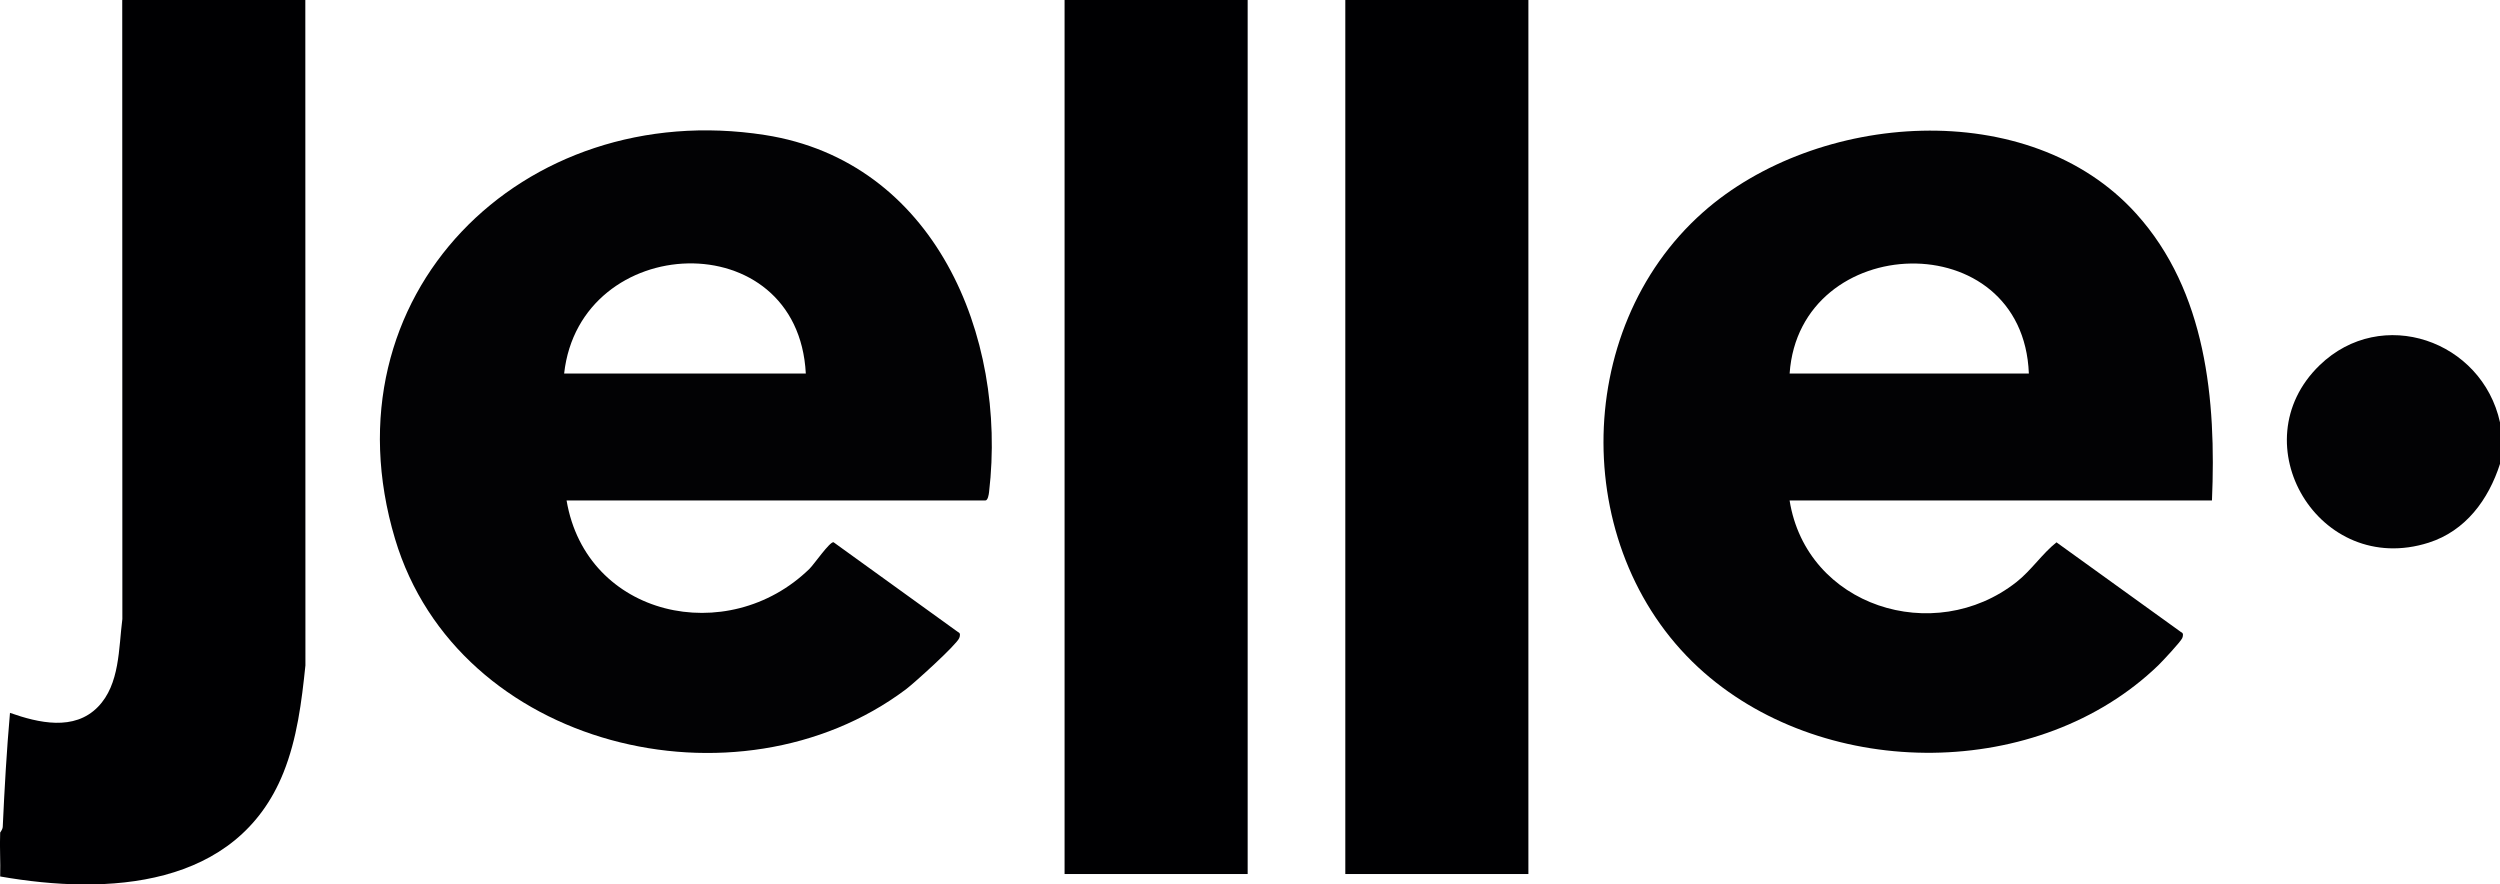
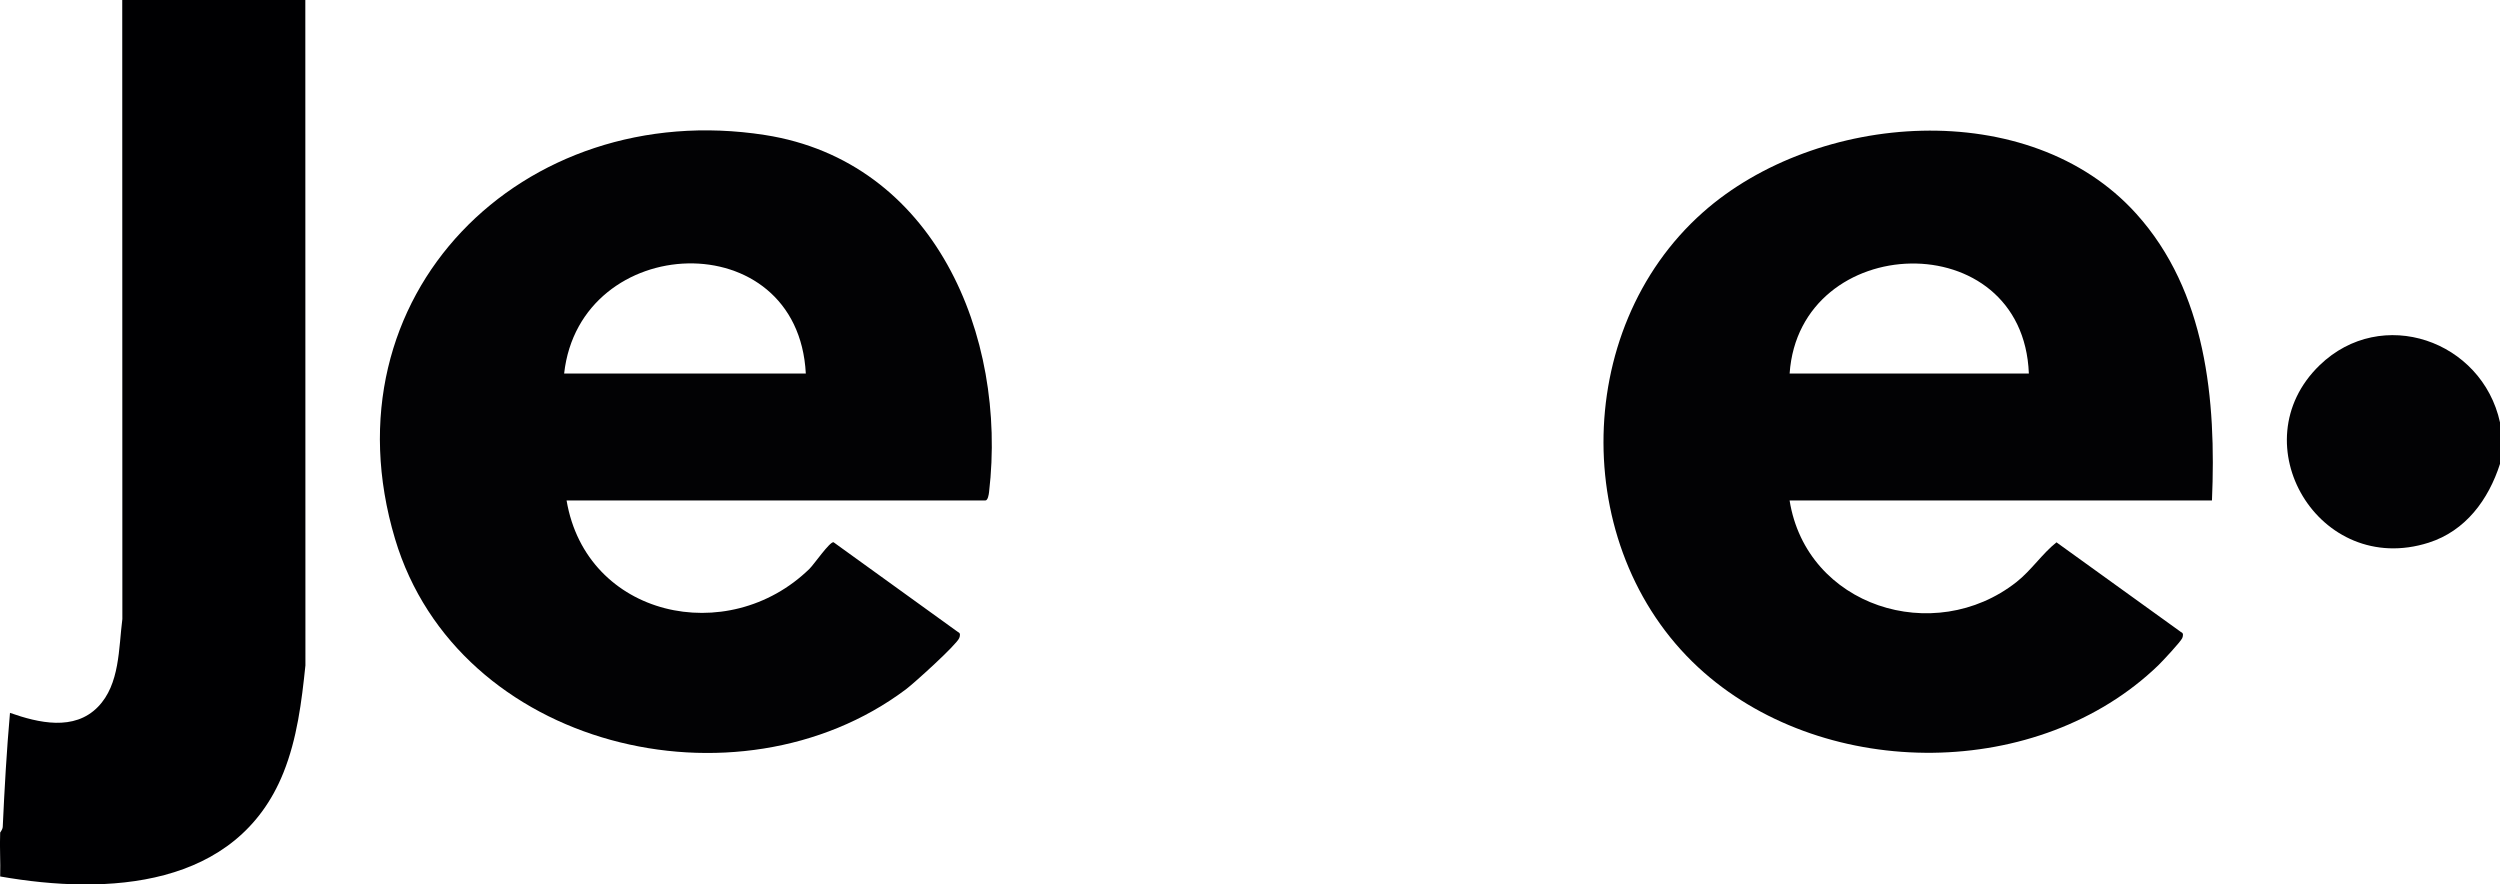
<svg xmlns="http://www.w3.org/2000/svg" id="Layer_1" data-name="Layer 1" viewBox="0 0 1024 362.28">
  <defs>
    <style>      .cls-1 {        fill: #000002;      }      .cls-2 {        fill: #020204;      }    </style>
  </defs>
  <g>
-     <path class="cls-1" d="M.08,341c0-.14.99-1.13,1.05-2.42.71-15.54,1.59-31.11,2.96-46.59,11.72,4.12,26.3,7.53,36.03-2.45,9.03-9.25,8.45-24.05,10-35.99l-.05-253.55h74.99l.04,272.54c-1.55,14.92-3.4,29.97-9.02,43.98-19,47.37-72.15,50.18-116.01,42.48.19-5.97-.26-12.04,0-18Z" />
+     <path class="cls-1" d="M.08,341c0-.14.99-1.13,1.05-2.42.71-15.54,1.59-31.11,2.96-46.59,11.72,4.12,26.3,7.53,36.03-2.45,9.03-9.25,8.45-24.05,10-35.99l-.05-253.55h74.99l.04,272.54c-1.55,14.92-3.4,29.97-9.02,43.98-19,47.37-72.15,50.18-116.01,42.48.19-5.97-.26-12.04,0-18" />
    <path class="cls-2" d="M232.07,205c8.09,47.79,66.09,60.55,99.49,27.99,1.85-1.8,8.26-11.13,9.85-10.9l51.02,36.82c1.07.39.81,1.53.49,2.4-1.02,2.72-18.52,18.54-21.94,21.1-68.9,51.6-183.51,24.05-209.16-61.65-29.85-99.73,52.23-180.93,151.46-165.47,69.42,10.81,99.36,82.13,91.84,146.26-.12,1.01-.46,3.45-1.55,3.45h-171.49ZM330.06,153c-3.22-62.04-92.53-58.24-98.99,0h98.99Z" />
  </g>
  <g>
    <g>
-       <rect class="cls-1" x="436.05" width="74.99" height="358" />
-       <rect class="cls-1" x="551.04" width="74.99" height="358" />
-     </g>
+       </g>
    <g>
      <path class="cls-2" d="M1024,173v17c-4.71,14.67-14.07,27.45-29.22,32.28-44.97,14.33-77.59-40.82-44.67-72.67,25.4-24.58,66.53-10.19,73.89,23.4Z" />
      <path class="cls-2" d="M906.01,205h-172.99c6.92,43.37,59.14,59.97,92.91,33.42,6.02-4.73,10.68-11.76,16.41-16.28l51.04,36.78c1.07.39.81,1.53.49,2.4-.53,1.41-8.15,9.56-9.84,11.2-48.88,47.15-135.34,47.36-186.01,3-54.81-47.98-54.97-140.23-.51-188.54,46.53-41.28,133.63-48.06,177.49.55,28.71,31.82,32.8,76.32,31.02,117.47ZM831.02,153c-2.39-61.67-93.96-58.48-97.99,0h97.99Z" />
    </g>
  </g>
</svg>